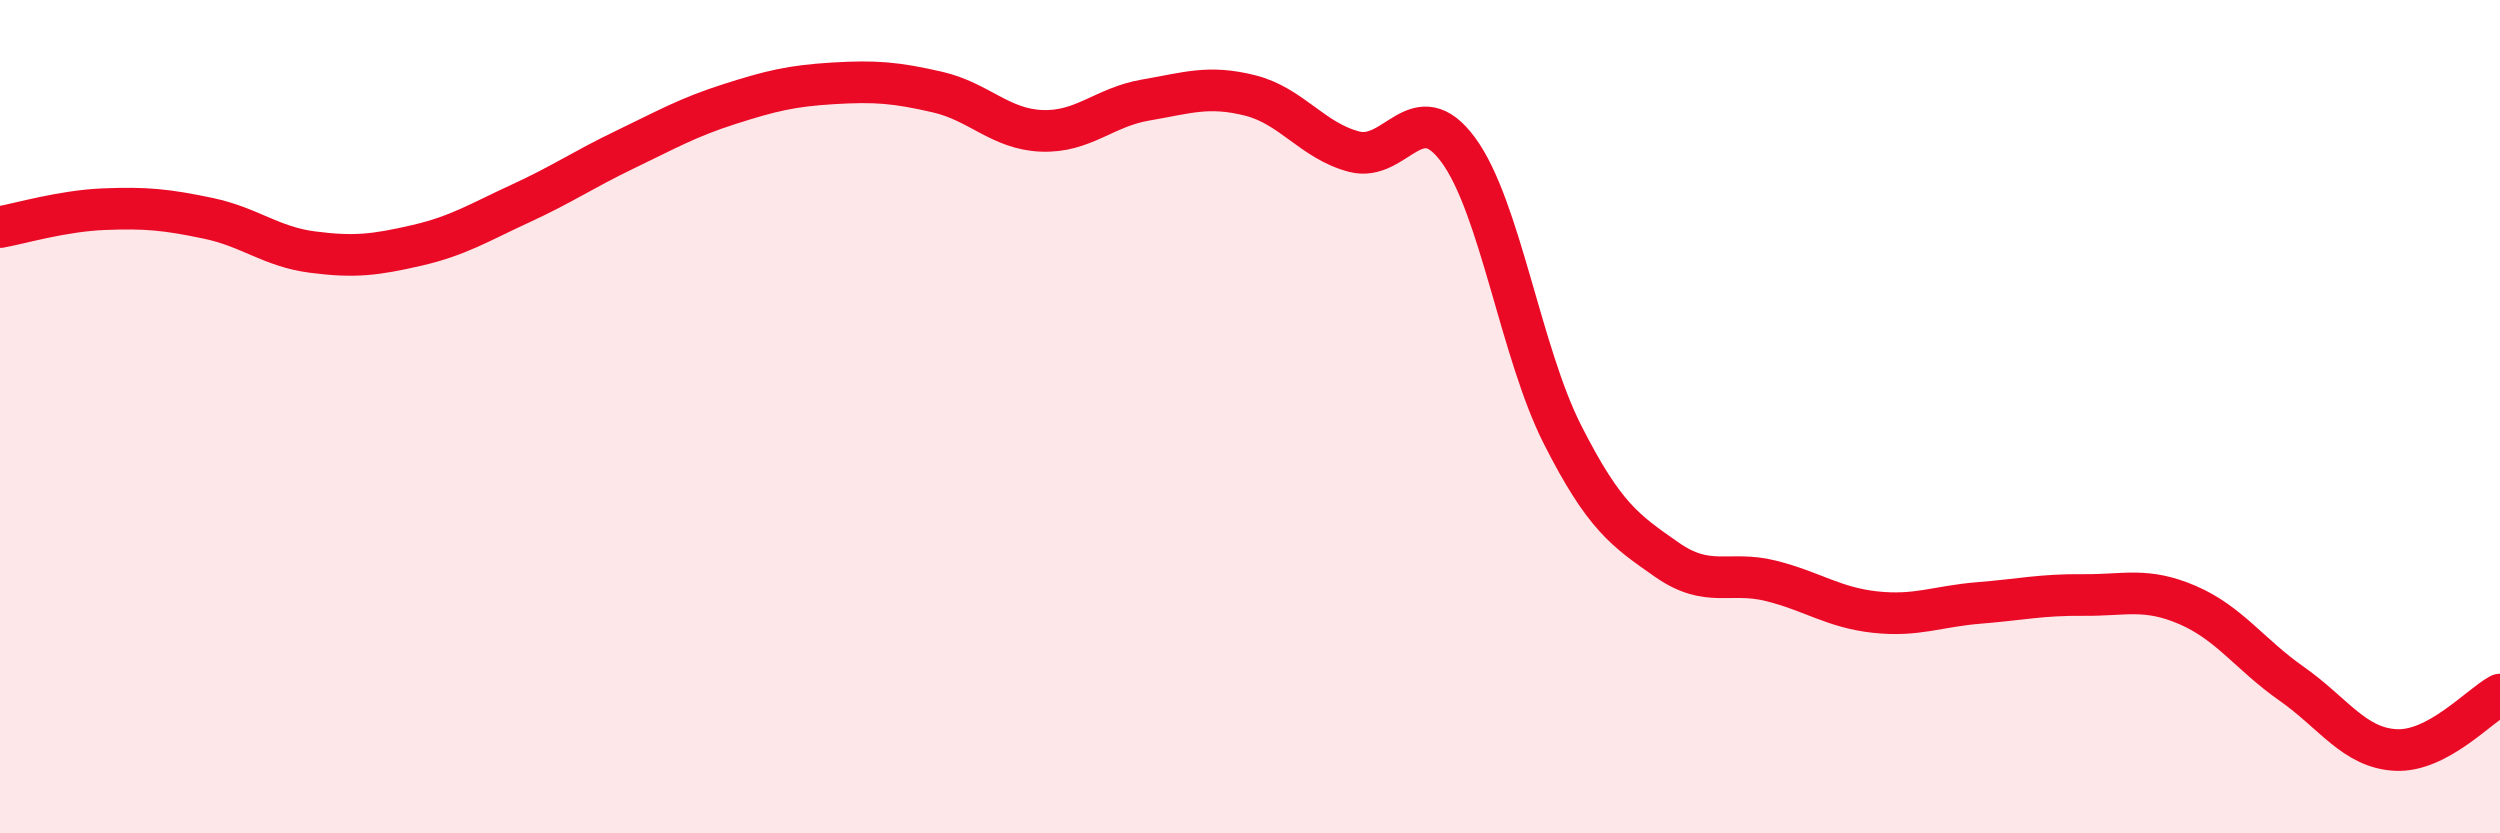
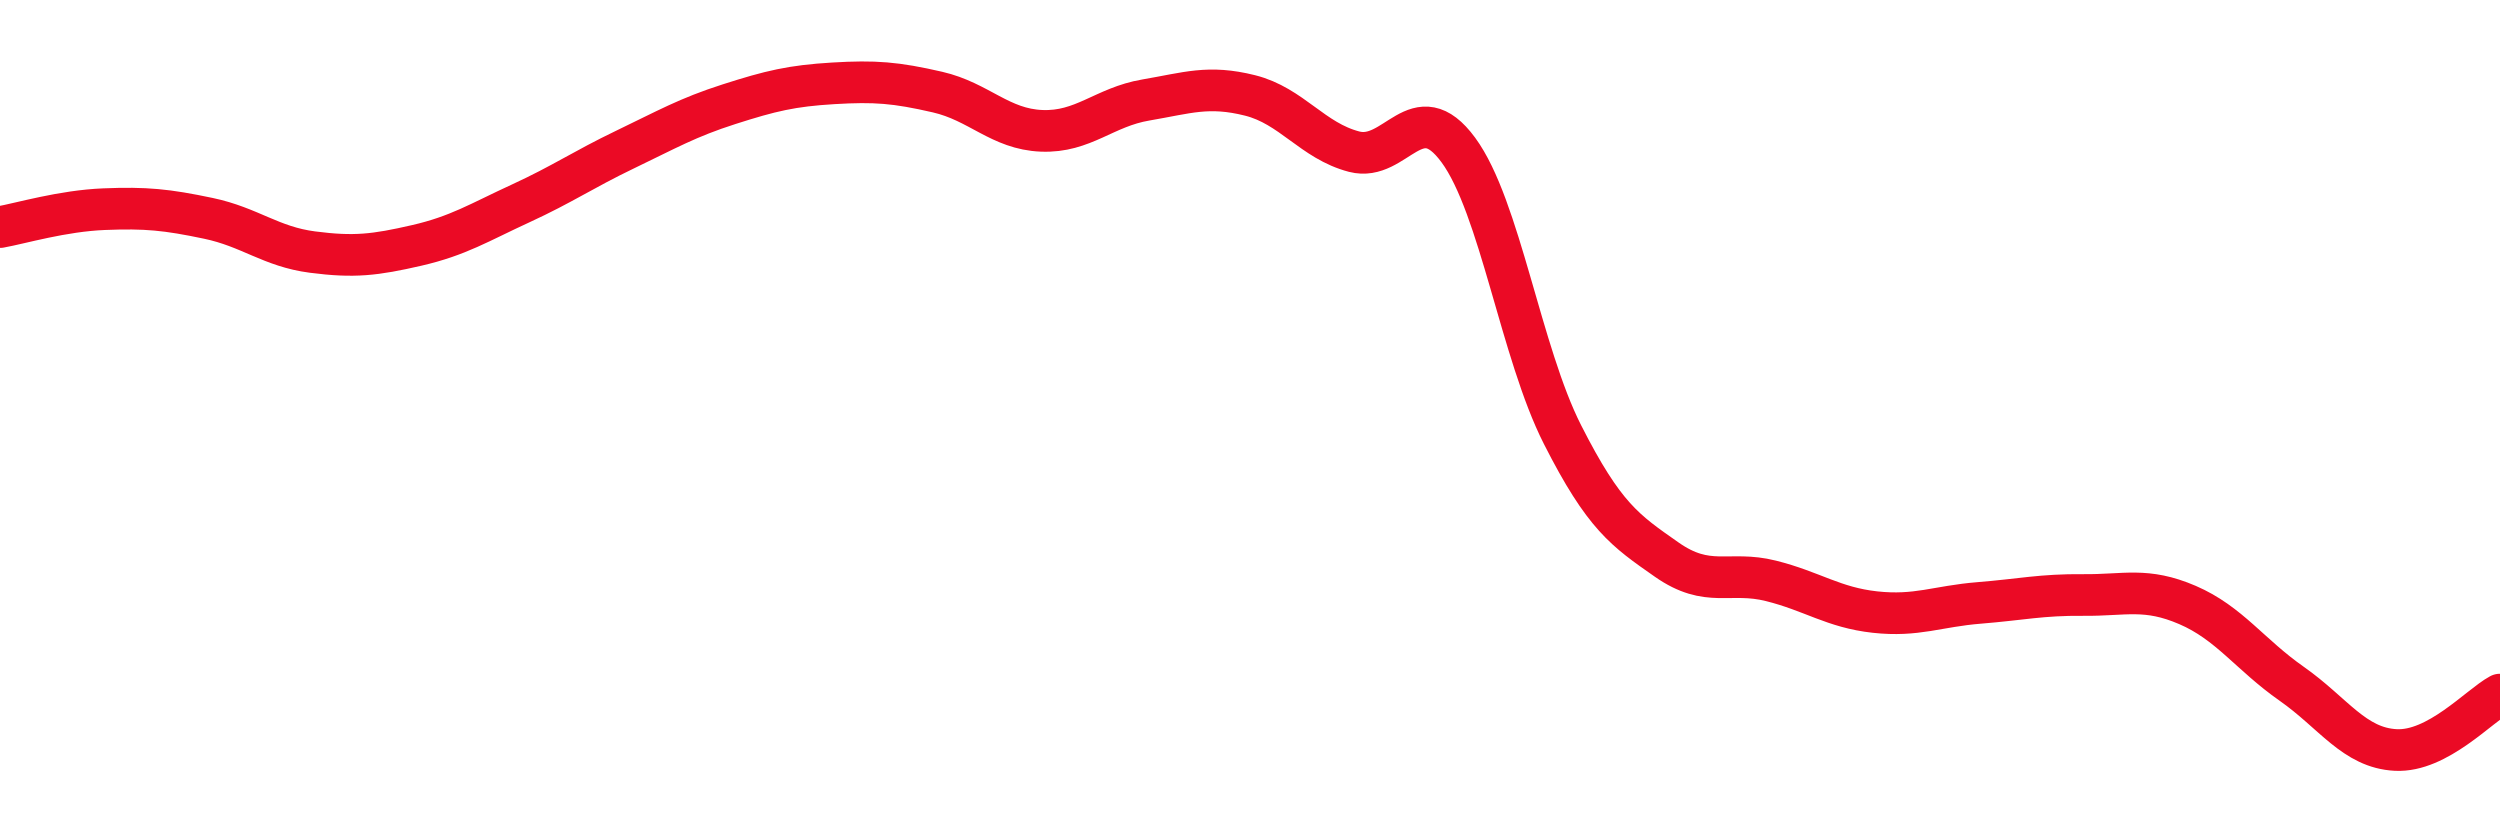
<svg xmlns="http://www.w3.org/2000/svg" width="60" height="20" viewBox="0 0 60 20">
-   <path d="M 0,5.45 C 0.5,5.36 1.5,5.06 2.5,5.02 C 3.5,4.98 4,5.03 5,5.24 C 6,5.45 6.5,5.92 7.5,6.05 C 8.5,6.18 9,6.12 10,5.89 C 11,5.66 11.5,5.34 12.5,4.88 C 13.5,4.42 14,4.07 15,3.59 C 16,3.11 16.5,2.82 17.5,2.5 C 18.5,2.18 19,2.06 20,2 C 21,1.94 21.5,1.98 22.5,2.21 C 23.5,2.44 24,3.1 25,3.14 C 26,3.18 26.5,2.57 27.5,2.4 C 28.5,2.23 29,2.04 30,2.29 C 31,2.54 31.5,3.38 32.5,3.64 C 33.5,3.9 34,2.24 35,3.6 C 36,4.96 36.5,8.46 37.5,10.43 C 38.5,12.4 39,12.73 40,13.43 C 41,14.13 41.5,13.69 42.5,13.94 C 43.5,14.19 44,14.58 45,14.69 C 46,14.8 46.5,14.55 47.5,14.47 C 48.5,14.39 49,14.27 50,14.28 C 51,14.29 51.5,14.09 52.5,14.52 C 53.5,14.95 54,15.71 55,16.41 C 56,17.11 56.5,17.95 57.5,18 C 58.5,18.05 59.5,16.94 60,16.67L60 20L0 20Z" fill="#EB0A25" opacity="0.1" stroke-linecap="round" stroke-linejoin="round" />
  <path d="M 0,5.45 C 0.5,5.36 1.5,5.06 2.5,5.02 C 3.5,4.98 4,5.03 5,5.24 C 6,5.45 6.5,5.92 7.5,6.05 C 8.5,6.18 9,6.12 10,5.89 C 11,5.66 11.5,5.34 12.5,4.88 C 13.5,4.42 14,4.07 15,3.59 C 16,3.11 16.5,2.82 17.5,2.5 C 18.5,2.18 19,2.06 20,2 C 21,1.94 21.5,1.98 22.5,2.21 C 23.5,2.44 24,3.1 25,3.14 C 26,3.18 26.5,2.57 27.5,2.4 C 28.5,2.23 29,2.04 30,2.29 C 31,2.54 31.5,3.38 32.5,3.64 C 33.5,3.9 34,2.24 35,3.6 C 36,4.96 36.5,8.46 37.5,10.43 C 38.5,12.4 39,12.73 40,13.43 C 41,14.13 41.5,13.69 42.5,13.94 C 43.5,14.19 44,14.58 45,14.69 C 46,14.8 46.5,14.55 47.5,14.47 C 48.5,14.39 49,14.27 50,14.28 C 51,14.29 51.5,14.09 52.5,14.52 C 53.5,14.95 54,15.71 55,16.41 C 56,17.11 56.5,17.95 57.5,18 C 58.5,18.05 59.5,16.94 60,16.67" stroke="#EB0A25" stroke-width="1" fill="none" stroke-linecap="round" stroke-linejoin="round" />
</svg>